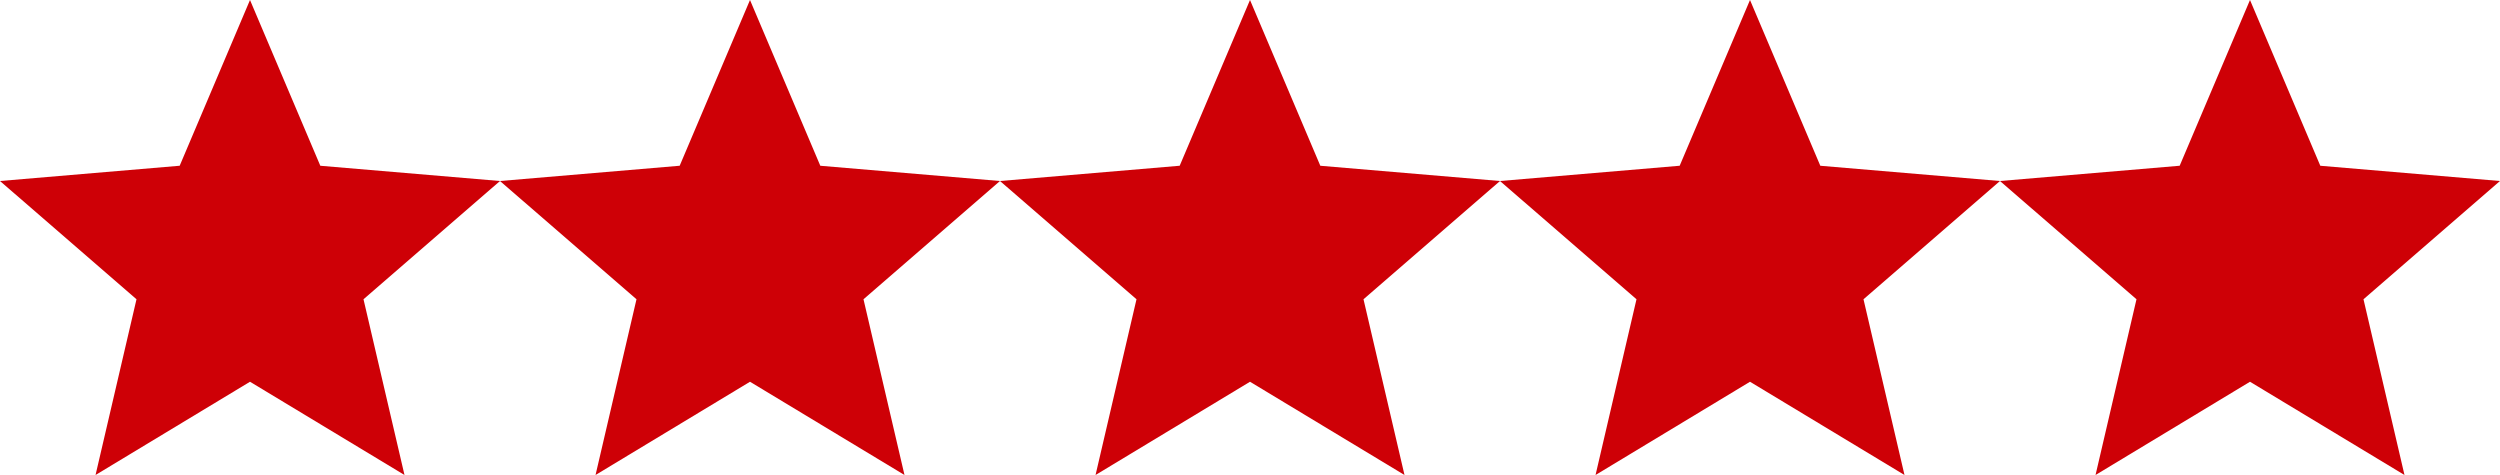
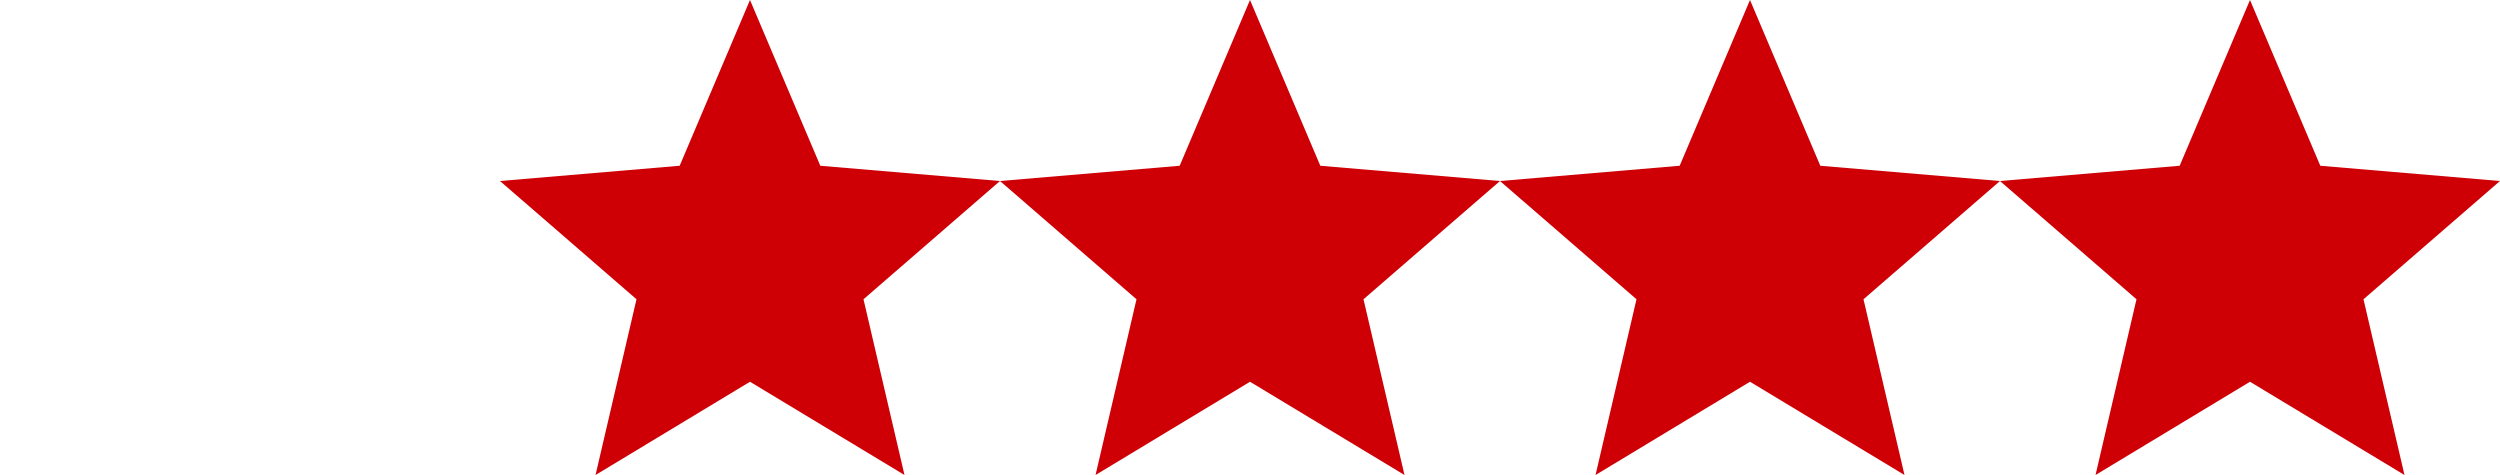
<svg xmlns="http://www.w3.org/2000/svg" width="175.312" height="33.309" viewBox="0 0 175.312 33.309">
  <g id="Group_10" data-name="Group 10" transform="translate(-871 -2817.5)">
    <g id="Group_11" data-name="Group 11">
-       <path id="Icon_material-star" data-name="Icon material-star" d="M20.531,29.77l10.834,6.539L28.49,23.985l9.572-8.292-12.6-1.069L20.531,3,15.6,14.623,3,15.693l9.572,8.292L9.7,36.309Z" transform="translate(868 2814.5)" fill="#ce0006" />
      <path id="Icon_material-star-2" data-name="Icon material-star" d="M20.531,29.77l10.834,6.539L28.49,23.985l9.572-8.292-12.6-1.069L20.531,3,15.6,14.623,3,15.693l9.572,8.292L9.7,36.309Z" transform="translate(903.062 2814.5)" fill="#ce0006" />
      <path id="Icon_material-star-3" data-name="Icon material-star" d="M20.531,29.77l10.834,6.539L28.49,23.985l9.572-8.292-12.6-1.069L20.531,3,15.6,14.623,3,15.693l9.572,8.292L9.7,36.309Z" transform="translate(973.187 2814.5)" fill="#ce0006" />
      <path id="Icon_material-star-4" data-name="Icon material-star" d="M20.531,29.77l10.834,6.539L28.49,23.985l9.572-8.292-12.6-1.069L20.531,3,15.6,14.623,3,15.693l9.572,8.292L9.7,36.309Z" transform="translate(938.125 2814.5)" fill="#ce0006" />
      <path id="Icon_material-star-5" data-name="Icon material-star" d="M20.531,29.77l10.834,6.539L28.49,23.985l9.572-8.292-12.6-1.069L20.531,3,15.6,14.623,3,15.693l9.572,8.292L9.7,36.309Z" transform="translate(1008.249 2814.5)" fill="#ce0006" />
    </g>
  </g>
</svg>